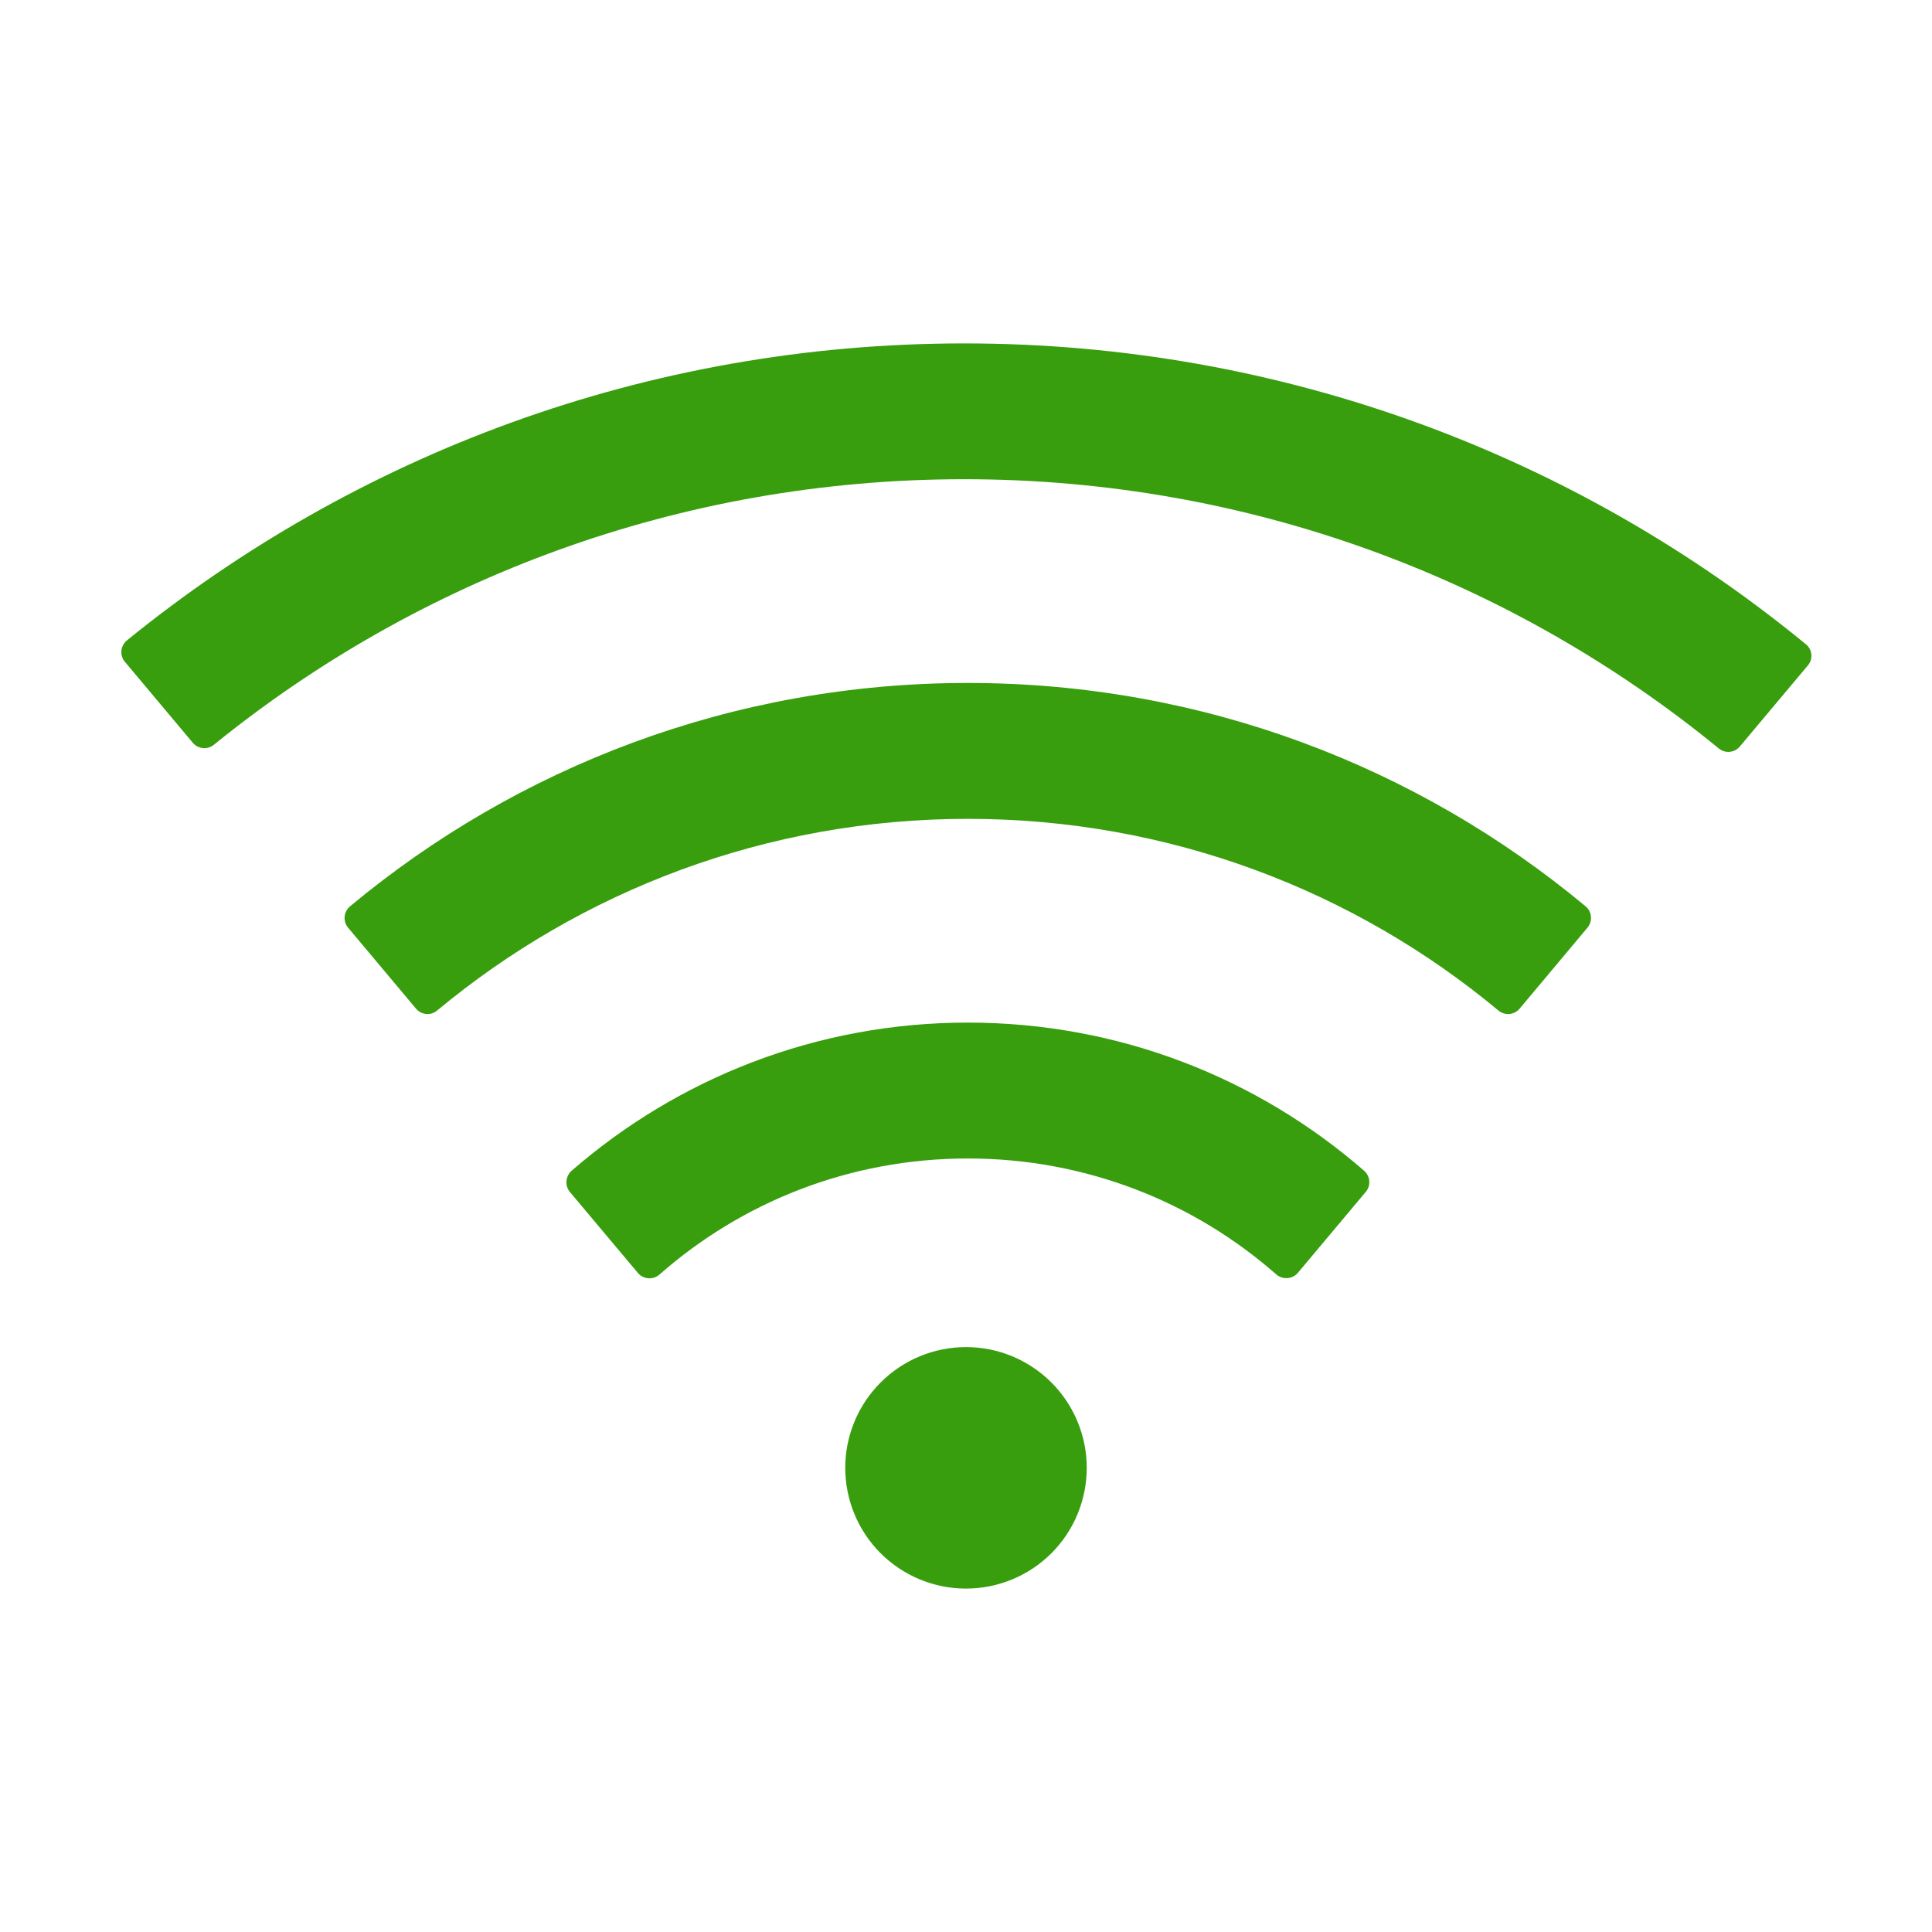
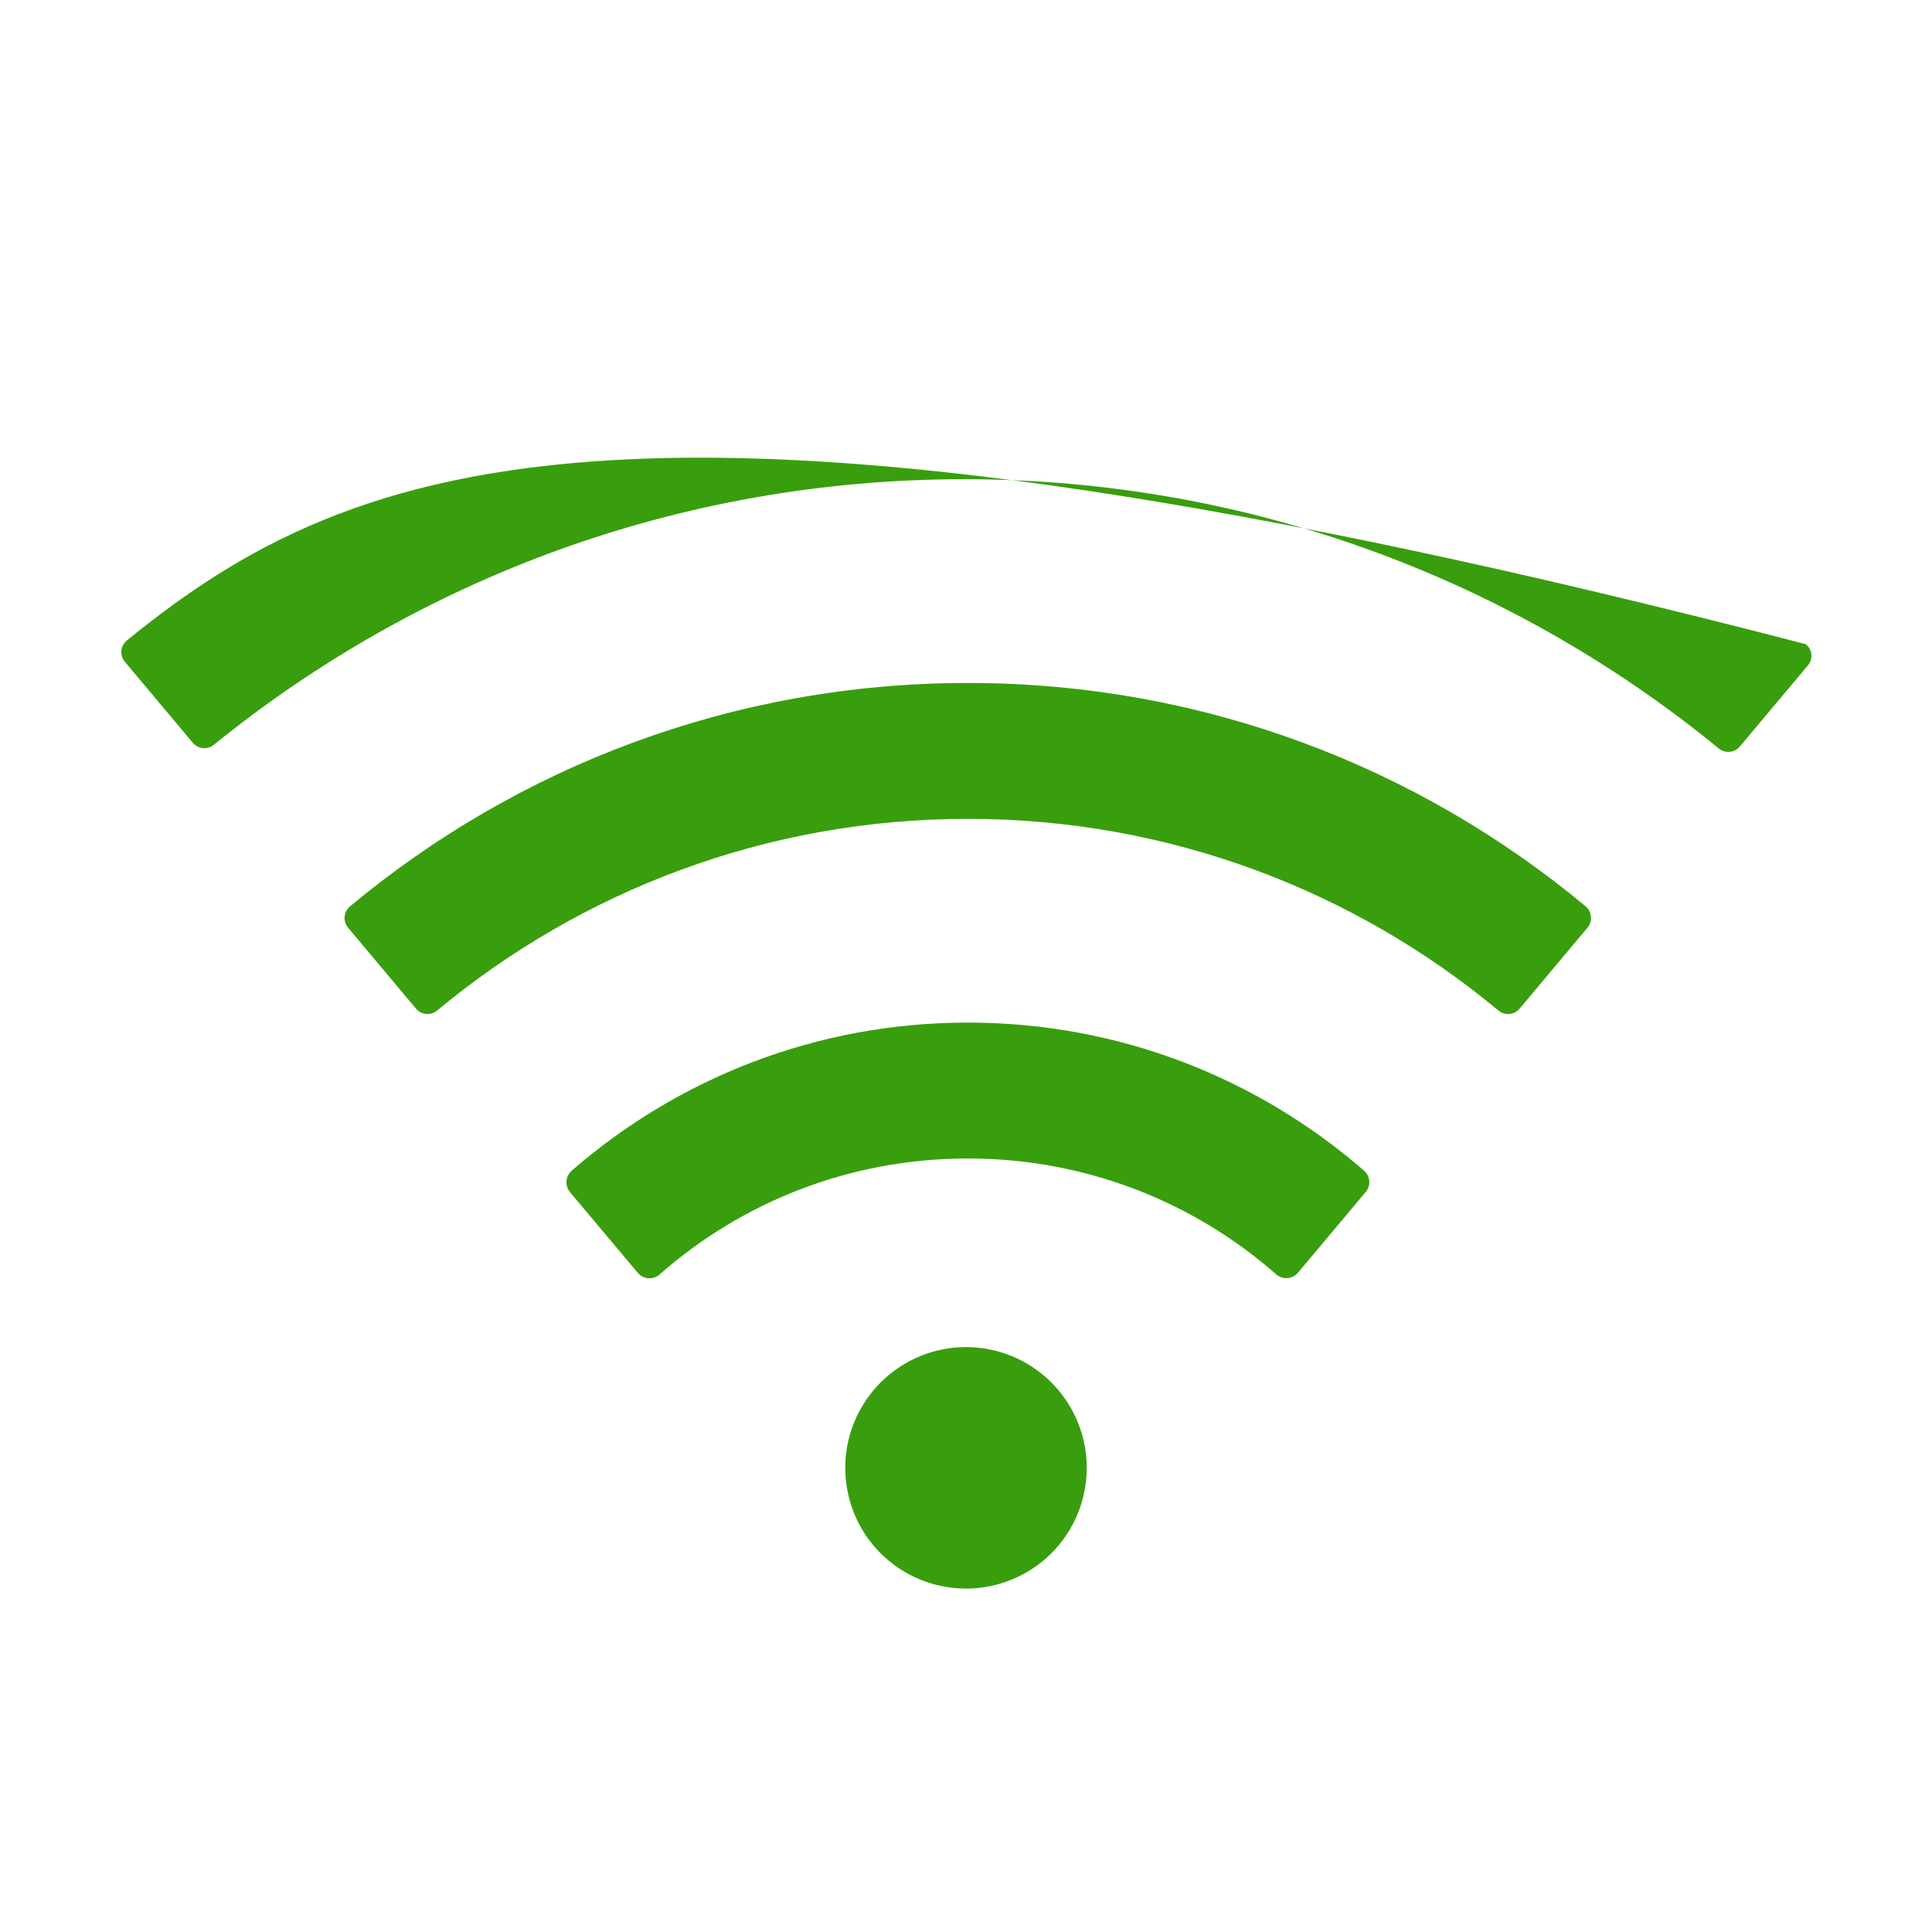
<svg xmlns="http://www.w3.org/2000/svg" width="24" height="24" viewBox="0 0 24 24" fill="none">
-   <path d="M16.945 14.543C15.628 13.397 13.908 12.703 12.023 12.703C10.139 12.703 8.419 13.397 7.099 14.545C7.063 14.578 7.04 14.624 7.037 14.673C7.033 14.722 7.049 14.77 7.08 14.808L7.924 15.813C7.992 15.893 8.112 15.902 8.191 15.834C9.213 14.934 10.554 14.391 12.023 14.391C13.493 14.391 14.834 14.934 15.855 15.832C15.935 15.9 16.055 15.891 16.123 15.811L16.966 14.806C17.032 14.728 17.023 14.611 16.945 14.543ZM19.697 11.259C17.618 9.527 14.944 8.484 12.023 8.484C9.103 8.484 6.429 9.527 4.348 11.259C4.31 11.291 4.286 11.337 4.281 11.387C4.277 11.437 4.292 11.486 4.324 11.524L5.168 12.53C5.234 12.609 5.353 12.619 5.43 12.553C7.219 11.067 9.518 10.172 12.023 10.172C14.529 10.172 16.828 11.067 18.614 12.553C18.694 12.619 18.811 12.609 18.877 12.53L19.72 11.524C19.786 11.444 19.777 11.325 19.697 11.259ZM22.432 8.002C19.587 5.667 15.944 4.266 11.977 4.266C8.034 4.266 4.416 5.648 1.577 7.955C1.558 7.97 1.542 7.99 1.53 8.012C1.518 8.034 1.511 8.058 1.508 8.083C1.506 8.108 1.508 8.133 1.516 8.157C1.523 8.181 1.535 8.203 1.552 8.222L2.395 9.227C2.461 9.305 2.578 9.316 2.655 9.253C5.203 7.188 8.445 5.953 11.977 5.953C15.534 5.953 18.797 7.207 21.352 9.298C21.431 9.363 21.548 9.352 21.614 9.272L22.458 8.266C22.526 8.187 22.514 8.067 22.432 8.002ZM10.5 18.234C10.5 18.632 10.658 19.014 10.939 19.295C11.221 19.576 11.602 19.734 12 19.734C12.398 19.734 12.779 19.576 13.061 19.295C13.342 19.014 13.5 18.632 13.5 18.234C13.5 17.837 13.342 17.455 13.061 17.174C12.779 16.892 12.398 16.734 12 16.734C11.602 16.734 11.221 16.892 10.939 17.174C10.658 17.455 10.5 17.837 10.5 18.234Z" fill="#389E0D" />
+   <path d="M16.945 14.543C15.628 13.397 13.908 12.703 12.023 12.703C10.139 12.703 8.419 13.397 7.099 14.545C7.063 14.578 7.04 14.624 7.037 14.673C7.033 14.722 7.049 14.77 7.08 14.808L7.924 15.813C7.992 15.893 8.112 15.902 8.191 15.834C9.213 14.934 10.554 14.391 12.023 14.391C13.493 14.391 14.834 14.934 15.855 15.832C15.935 15.9 16.055 15.891 16.123 15.811L16.966 14.806C17.032 14.728 17.023 14.611 16.945 14.543ZM19.697 11.259C17.618 9.527 14.944 8.484 12.023 8.484C9.103 8.484 6.429 9.527 4.348 11.259C4.31 11.291 4.286 11.337 4.281 11.387C4.277 11.437 4.292 11.486 4.324 11.524L5.168 12.53C5.234 12.609 5.353 12.619 5.43 12.553C7.219 11.067 9.518 10.172 12.023 10.172C14.529 10.172 16.828 11.067 18.614 12.553C18.694 12.619 18.811 12.609 18.877 12.53L19.72 11.524C19.786 11.444 19.777 11.325 19.697 11.259ZM22.432 8.002C8.034 4.266 4.416 5.648 1.577 7.955C1.558 7.97 1.542 7.99 1.53 8.012C1.518 8.034 1.511 8.058 1.508 8.083C1.506 8.108 1.508 8.133 1.516 8.157C1.523 8.181 1.535 8.203 1.552 8.222L2.395 9.227C2.461 9.305 2.578 9.316 2.655 9.253C5.203 7.188 8.445 5.953 11.977 5.953C15.534 5.953 18.797 7.207 21.352 9.298C21.431 9.363 21.548 9.352 21.614 9.272L22.458 8.266C22.526 8.187 22.514 8.067 22.432 8.002ZM10.5 18.234C10.5 18.632 10.658 19.014 10.939 19.295C11.221 19.576 11.602 19.734 12 19.734C12.398 19.734 12.779 19.576 13.061 19.295C13.342 19.014 13.5 18.632 13.5 18.234C13.5 17.837 13.342 17.455 13.061 17.174C12.779 16.892 12.398 16.734 12 16.734C11.602 16.734 11.221 16.892 10.939 17.174C10.658 17.455 10.5 17.837 10.5 18.234Z" fill="#389E0D" />
</svg>